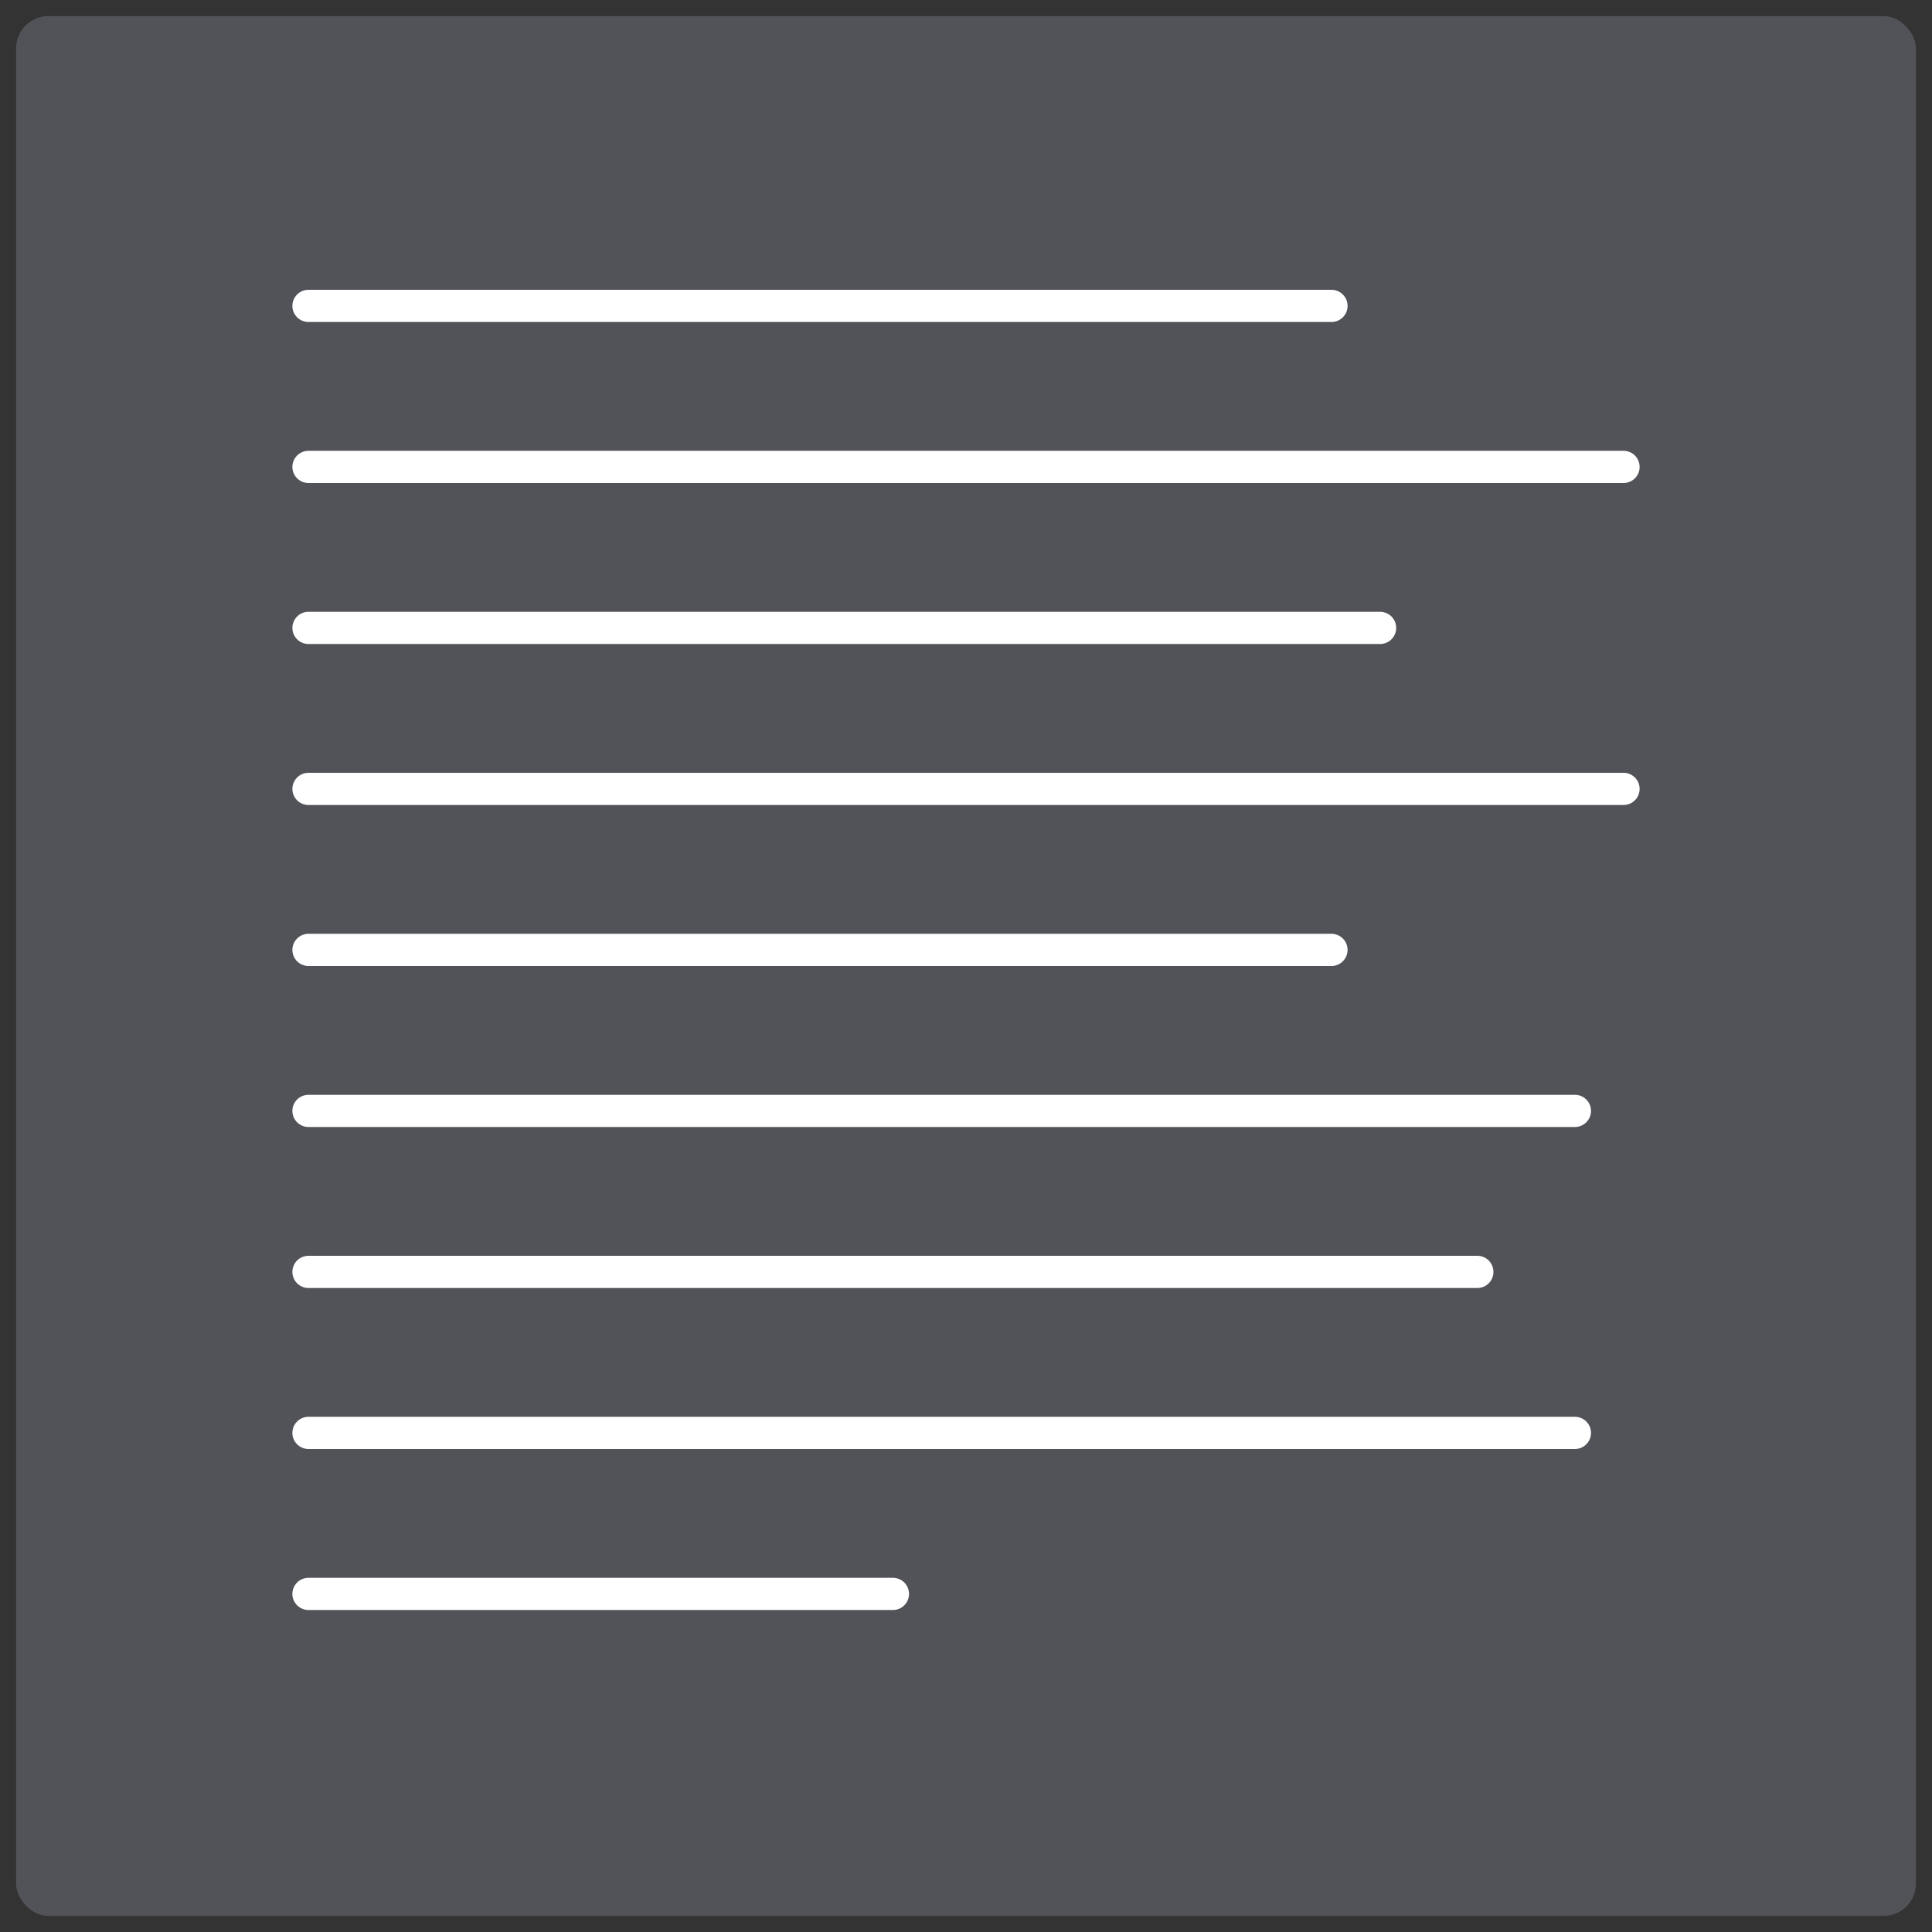
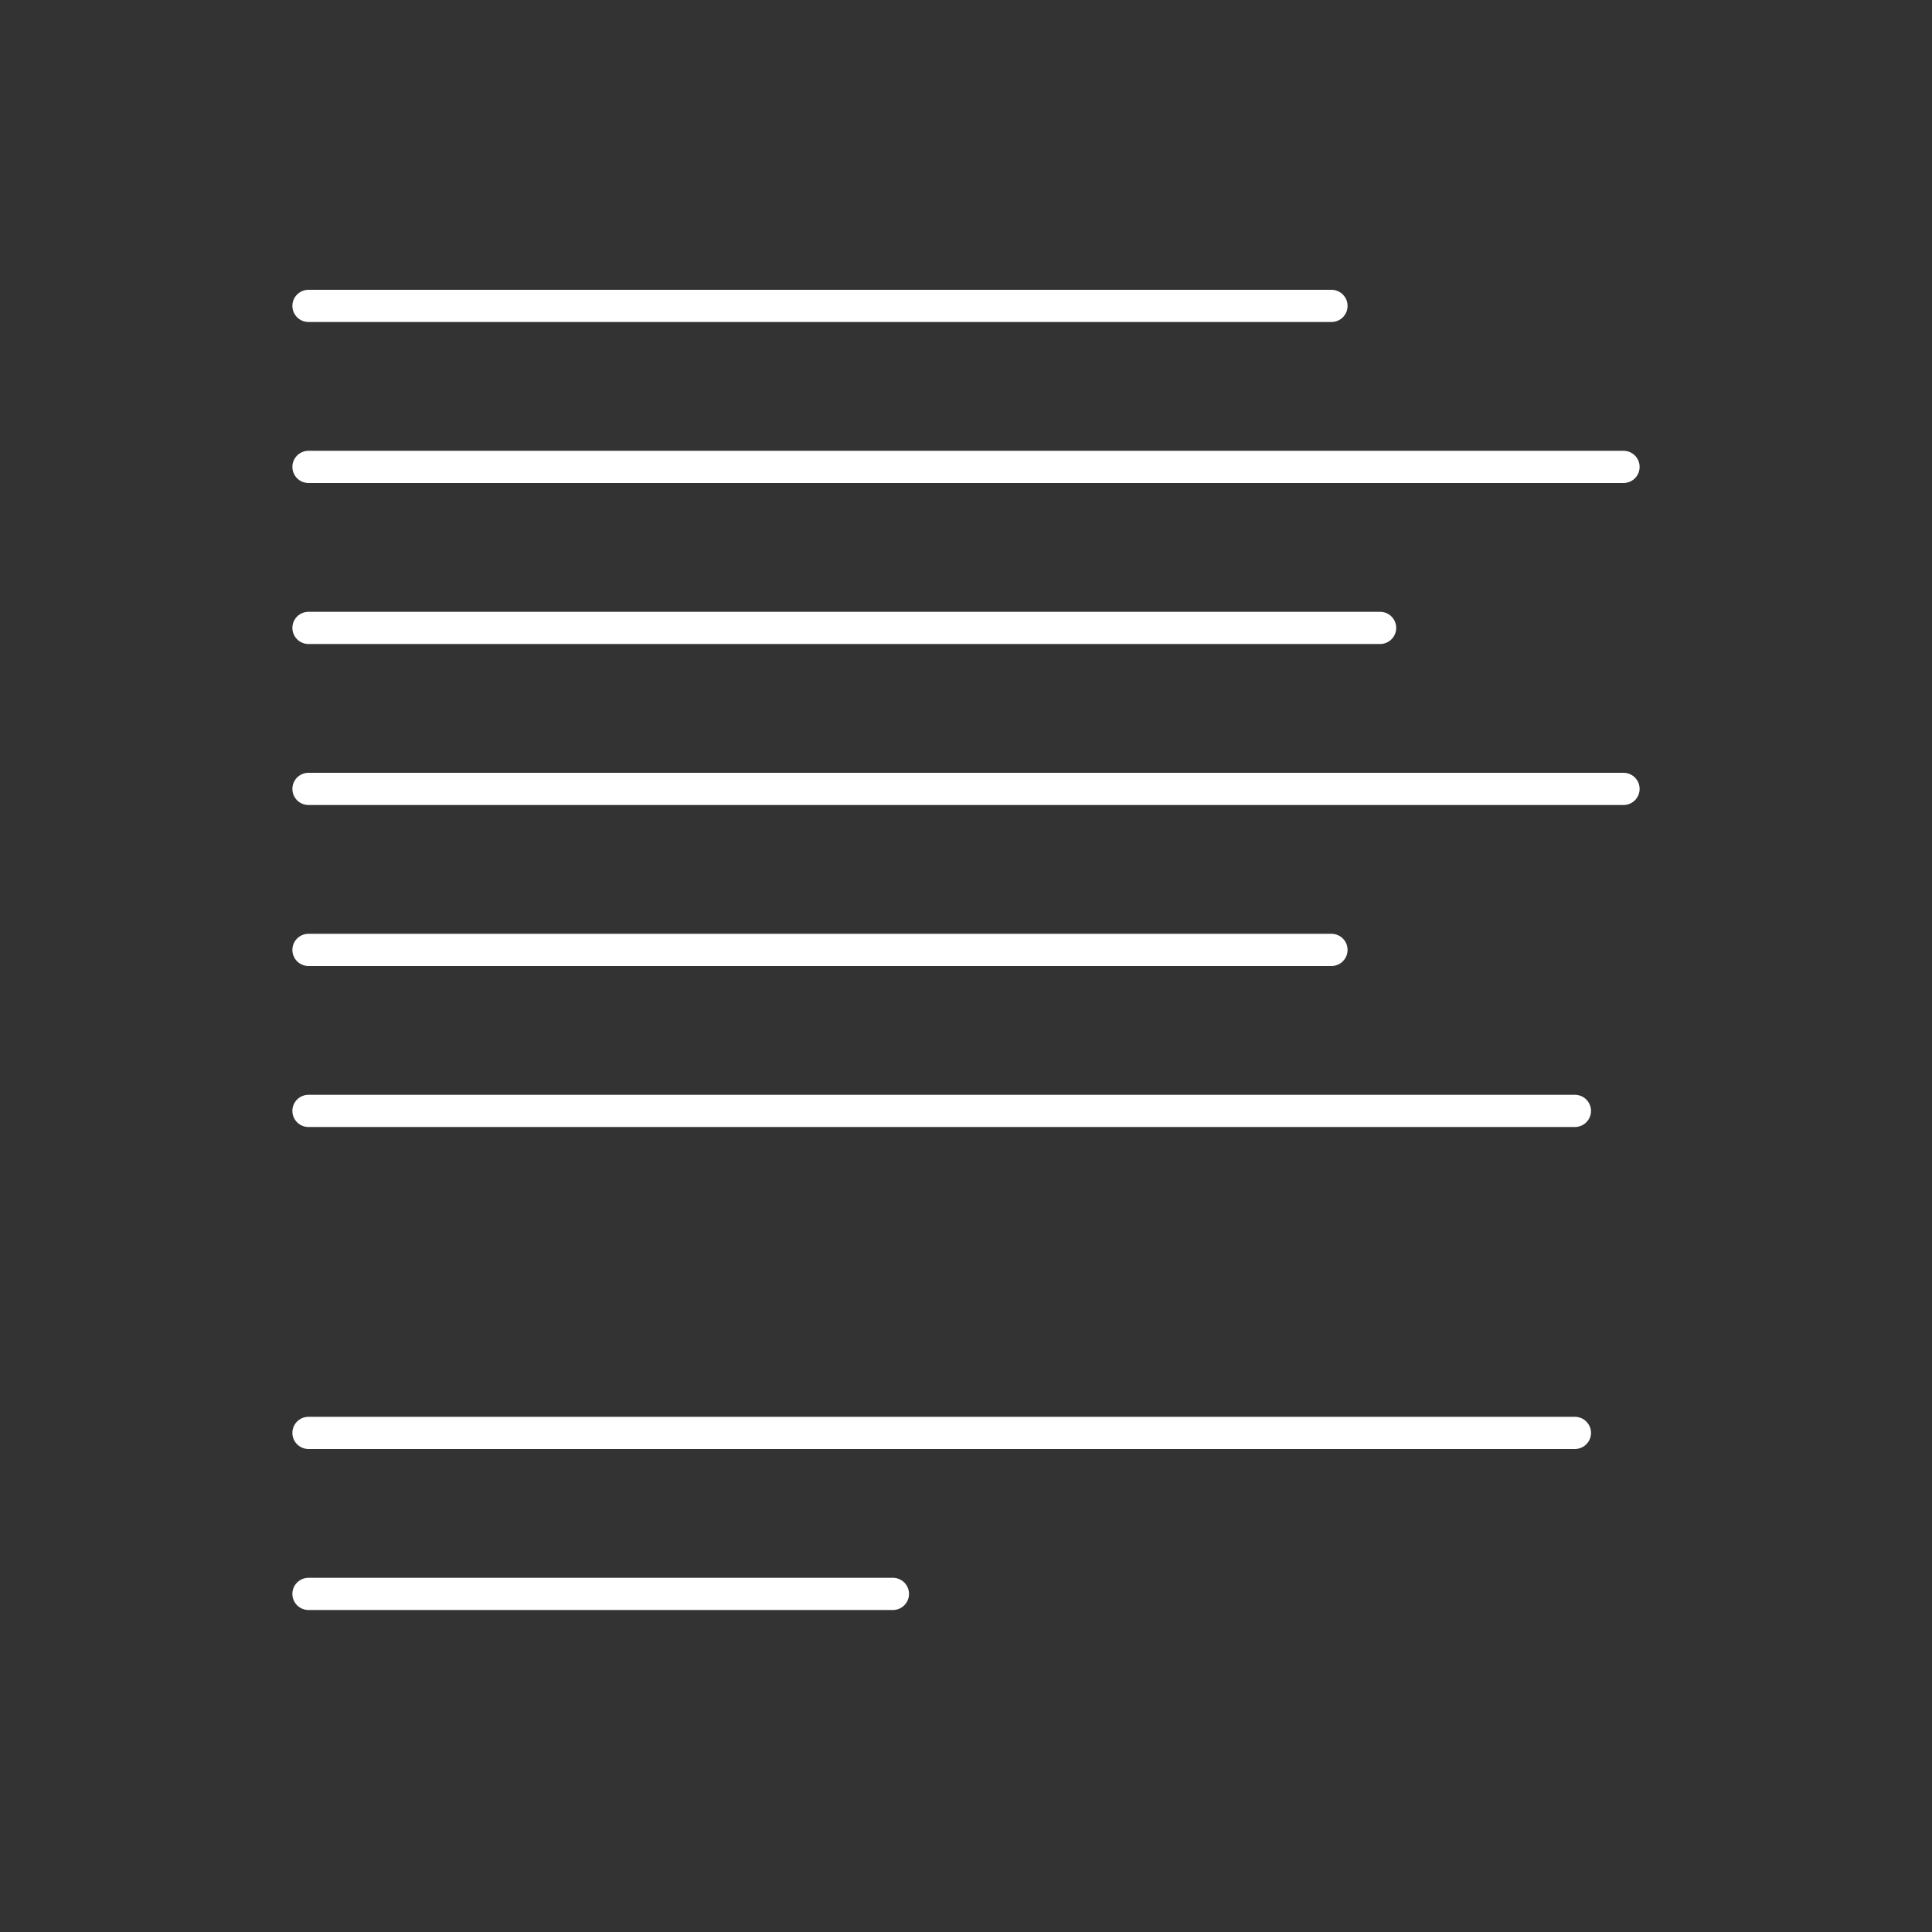
<svg xmlns="http://www.w3.org/2000/svg" id="Layer_1" data-name="Layer 1" viewBox="0 0 60 60">
  <rect x="0" y="0" width="60" height="60" fill="#333333" stroke="none" />
  <defs>
    <style>.cls-1{opacity:0.4;}.cls-2{fill:#7d818e;}.cls-3{fill:none;stroke:#fff;stroke-linecap:round;stroke-linejoin:round;}</style>
  </defs>
  <g class="cls-1">
-     <rect class="cls-2" x="0.5" y="0.5" width="59" height="59" rx="1" />
-   </g>
+     </g>
  <line class="cls-3" x1="41.35" y1="9.5" x2="9.58" y2="9.5" />
  <line class="cls-3" x1="50.42" y1="14.5" x2="9.58" y2="14.5" />
  <line class="cls-3" x1="42.86" y1="19.5" x2="9.58" y2="19.5" />
  <line class="cls-3" x1="50.42" y1="24.5" x2="9.58" y2="24.5" />
  <line class="cls-3" x1="41.35" y1="29.5" x2="9.58" y2="29.5" />
  <line class="cls-3" x1="48.91" y1="34.5" x2="9.58" y2="34.5" />
-   <line class="cls-3" x1="45.88" y1="39.5" x2="9.58" y2="39.5" />
  <line class="cls-3" x1="48.91" y1="44.5" x2="9.58" y2="44.5" />
  <line class="cls-3" x1="27.73" y1="49.5" x2="9.58" y2="49.5" />
</svg>